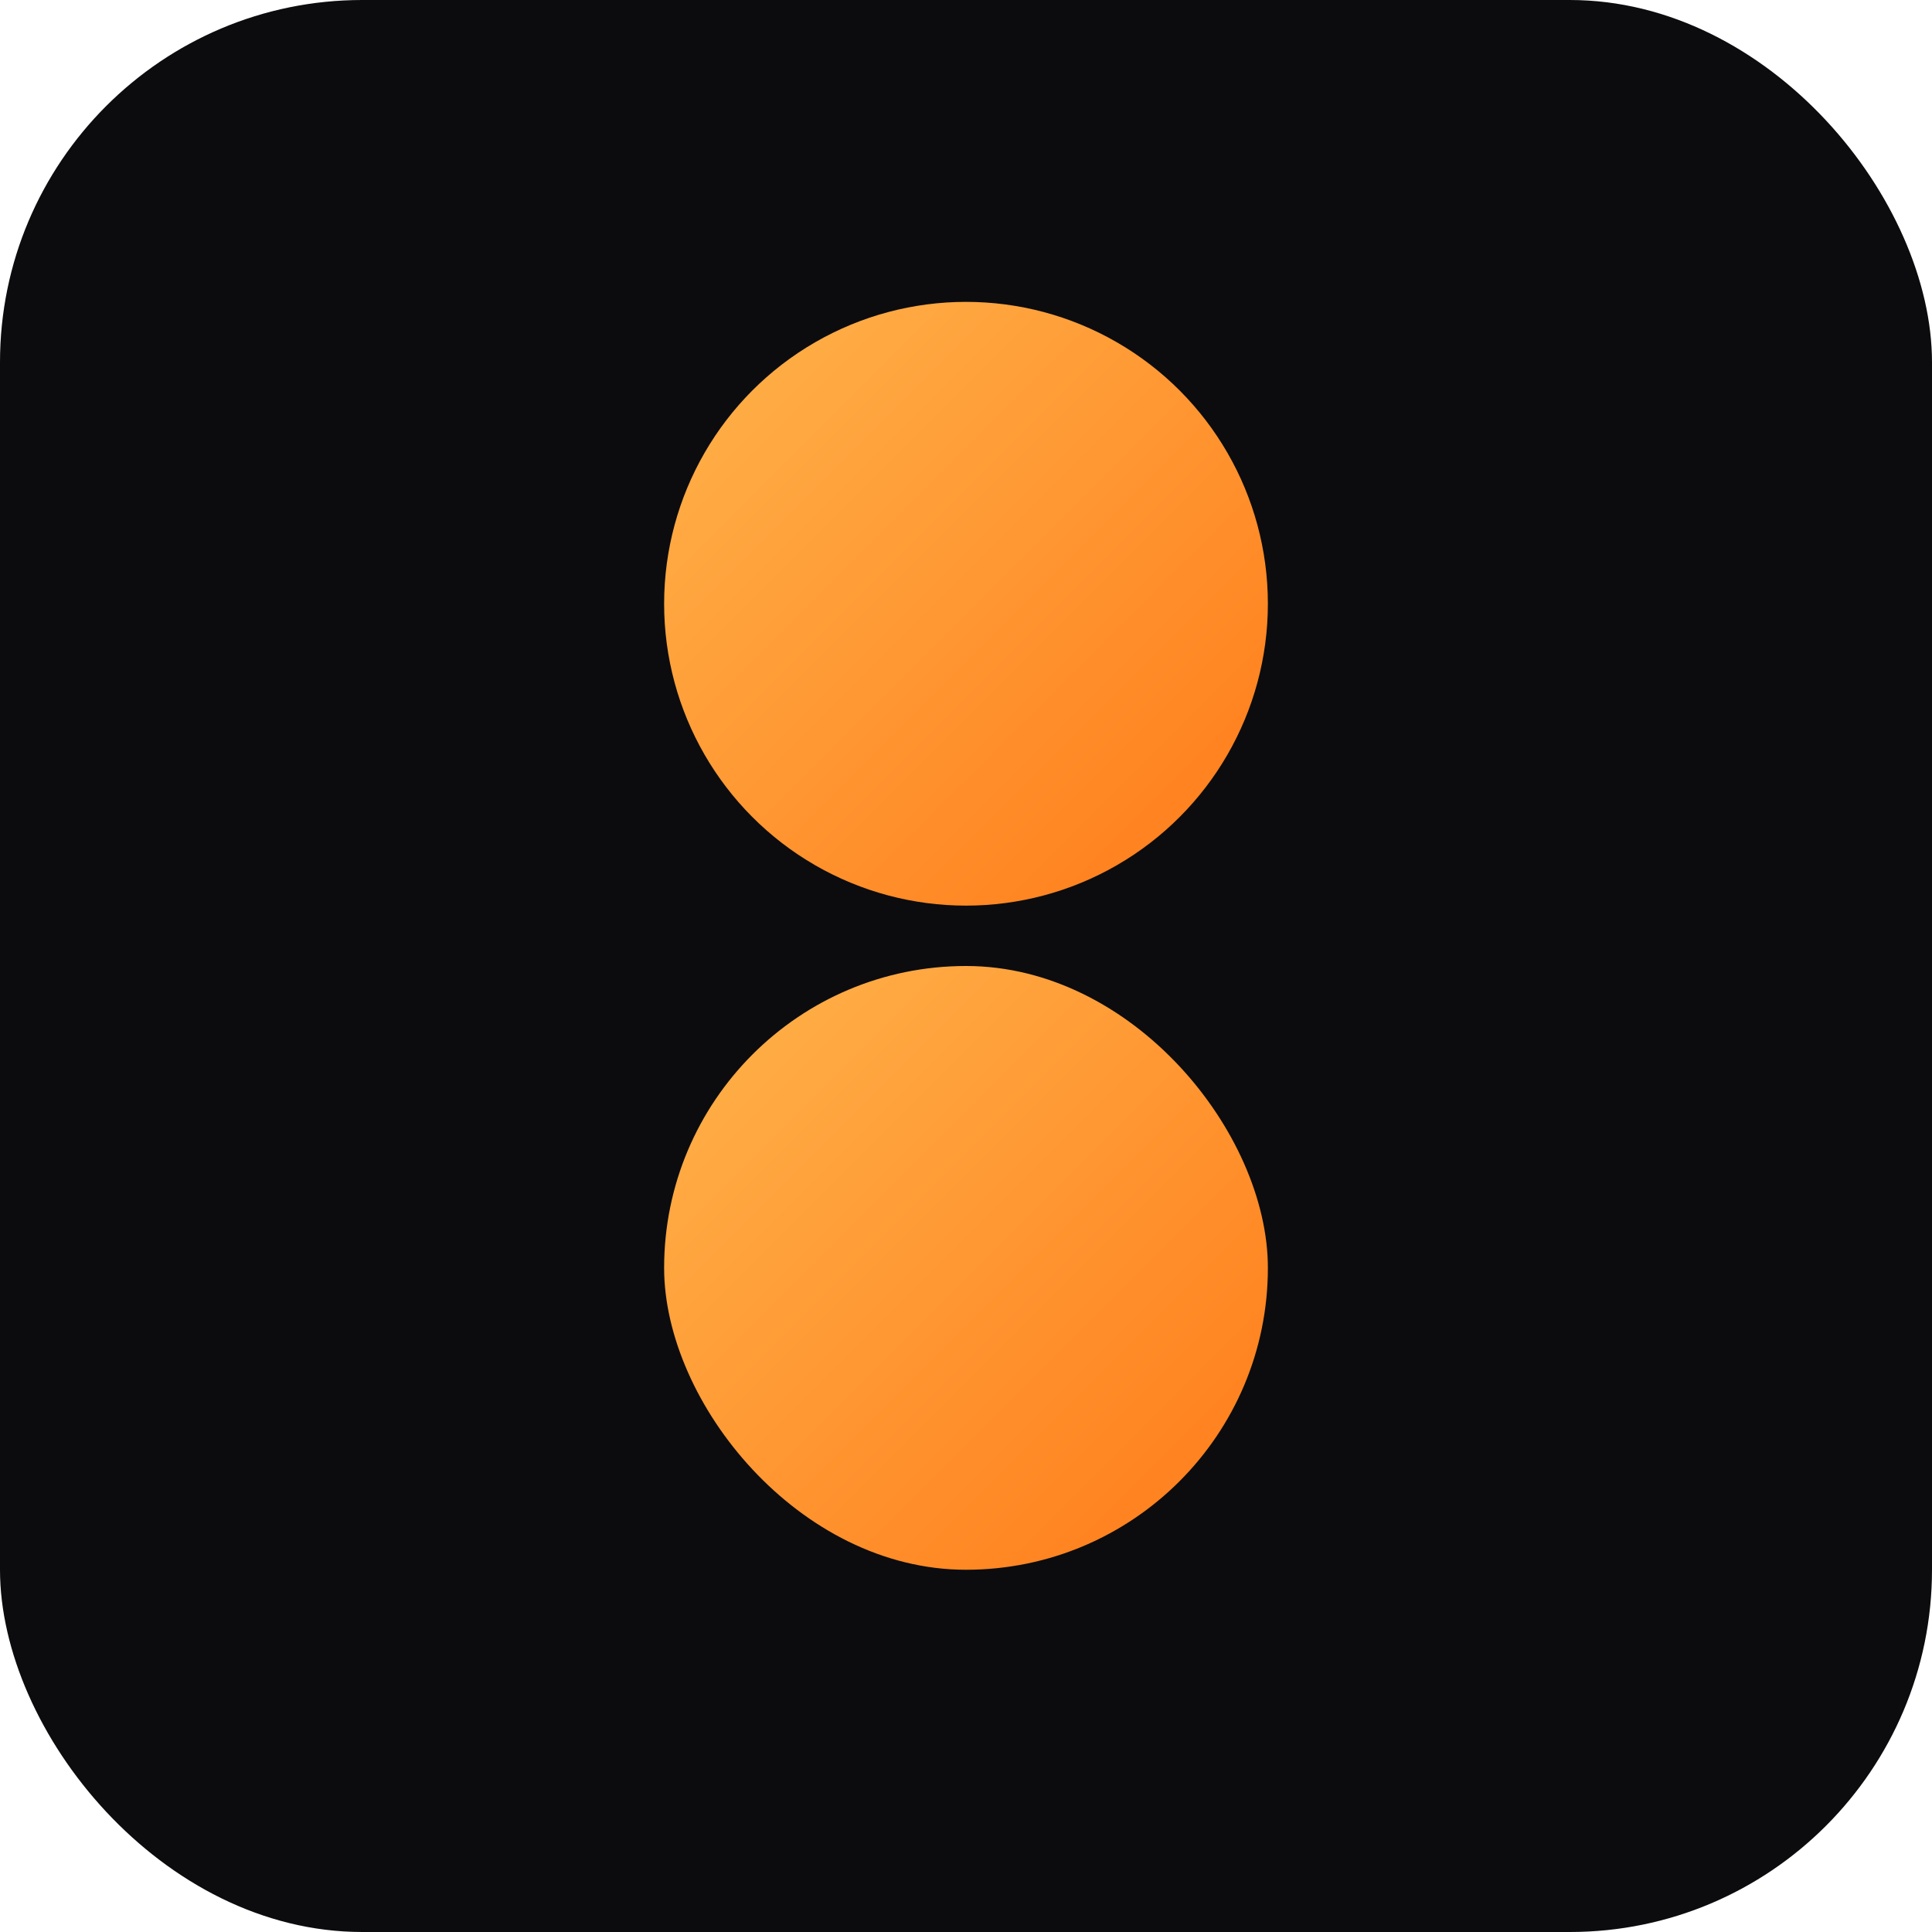
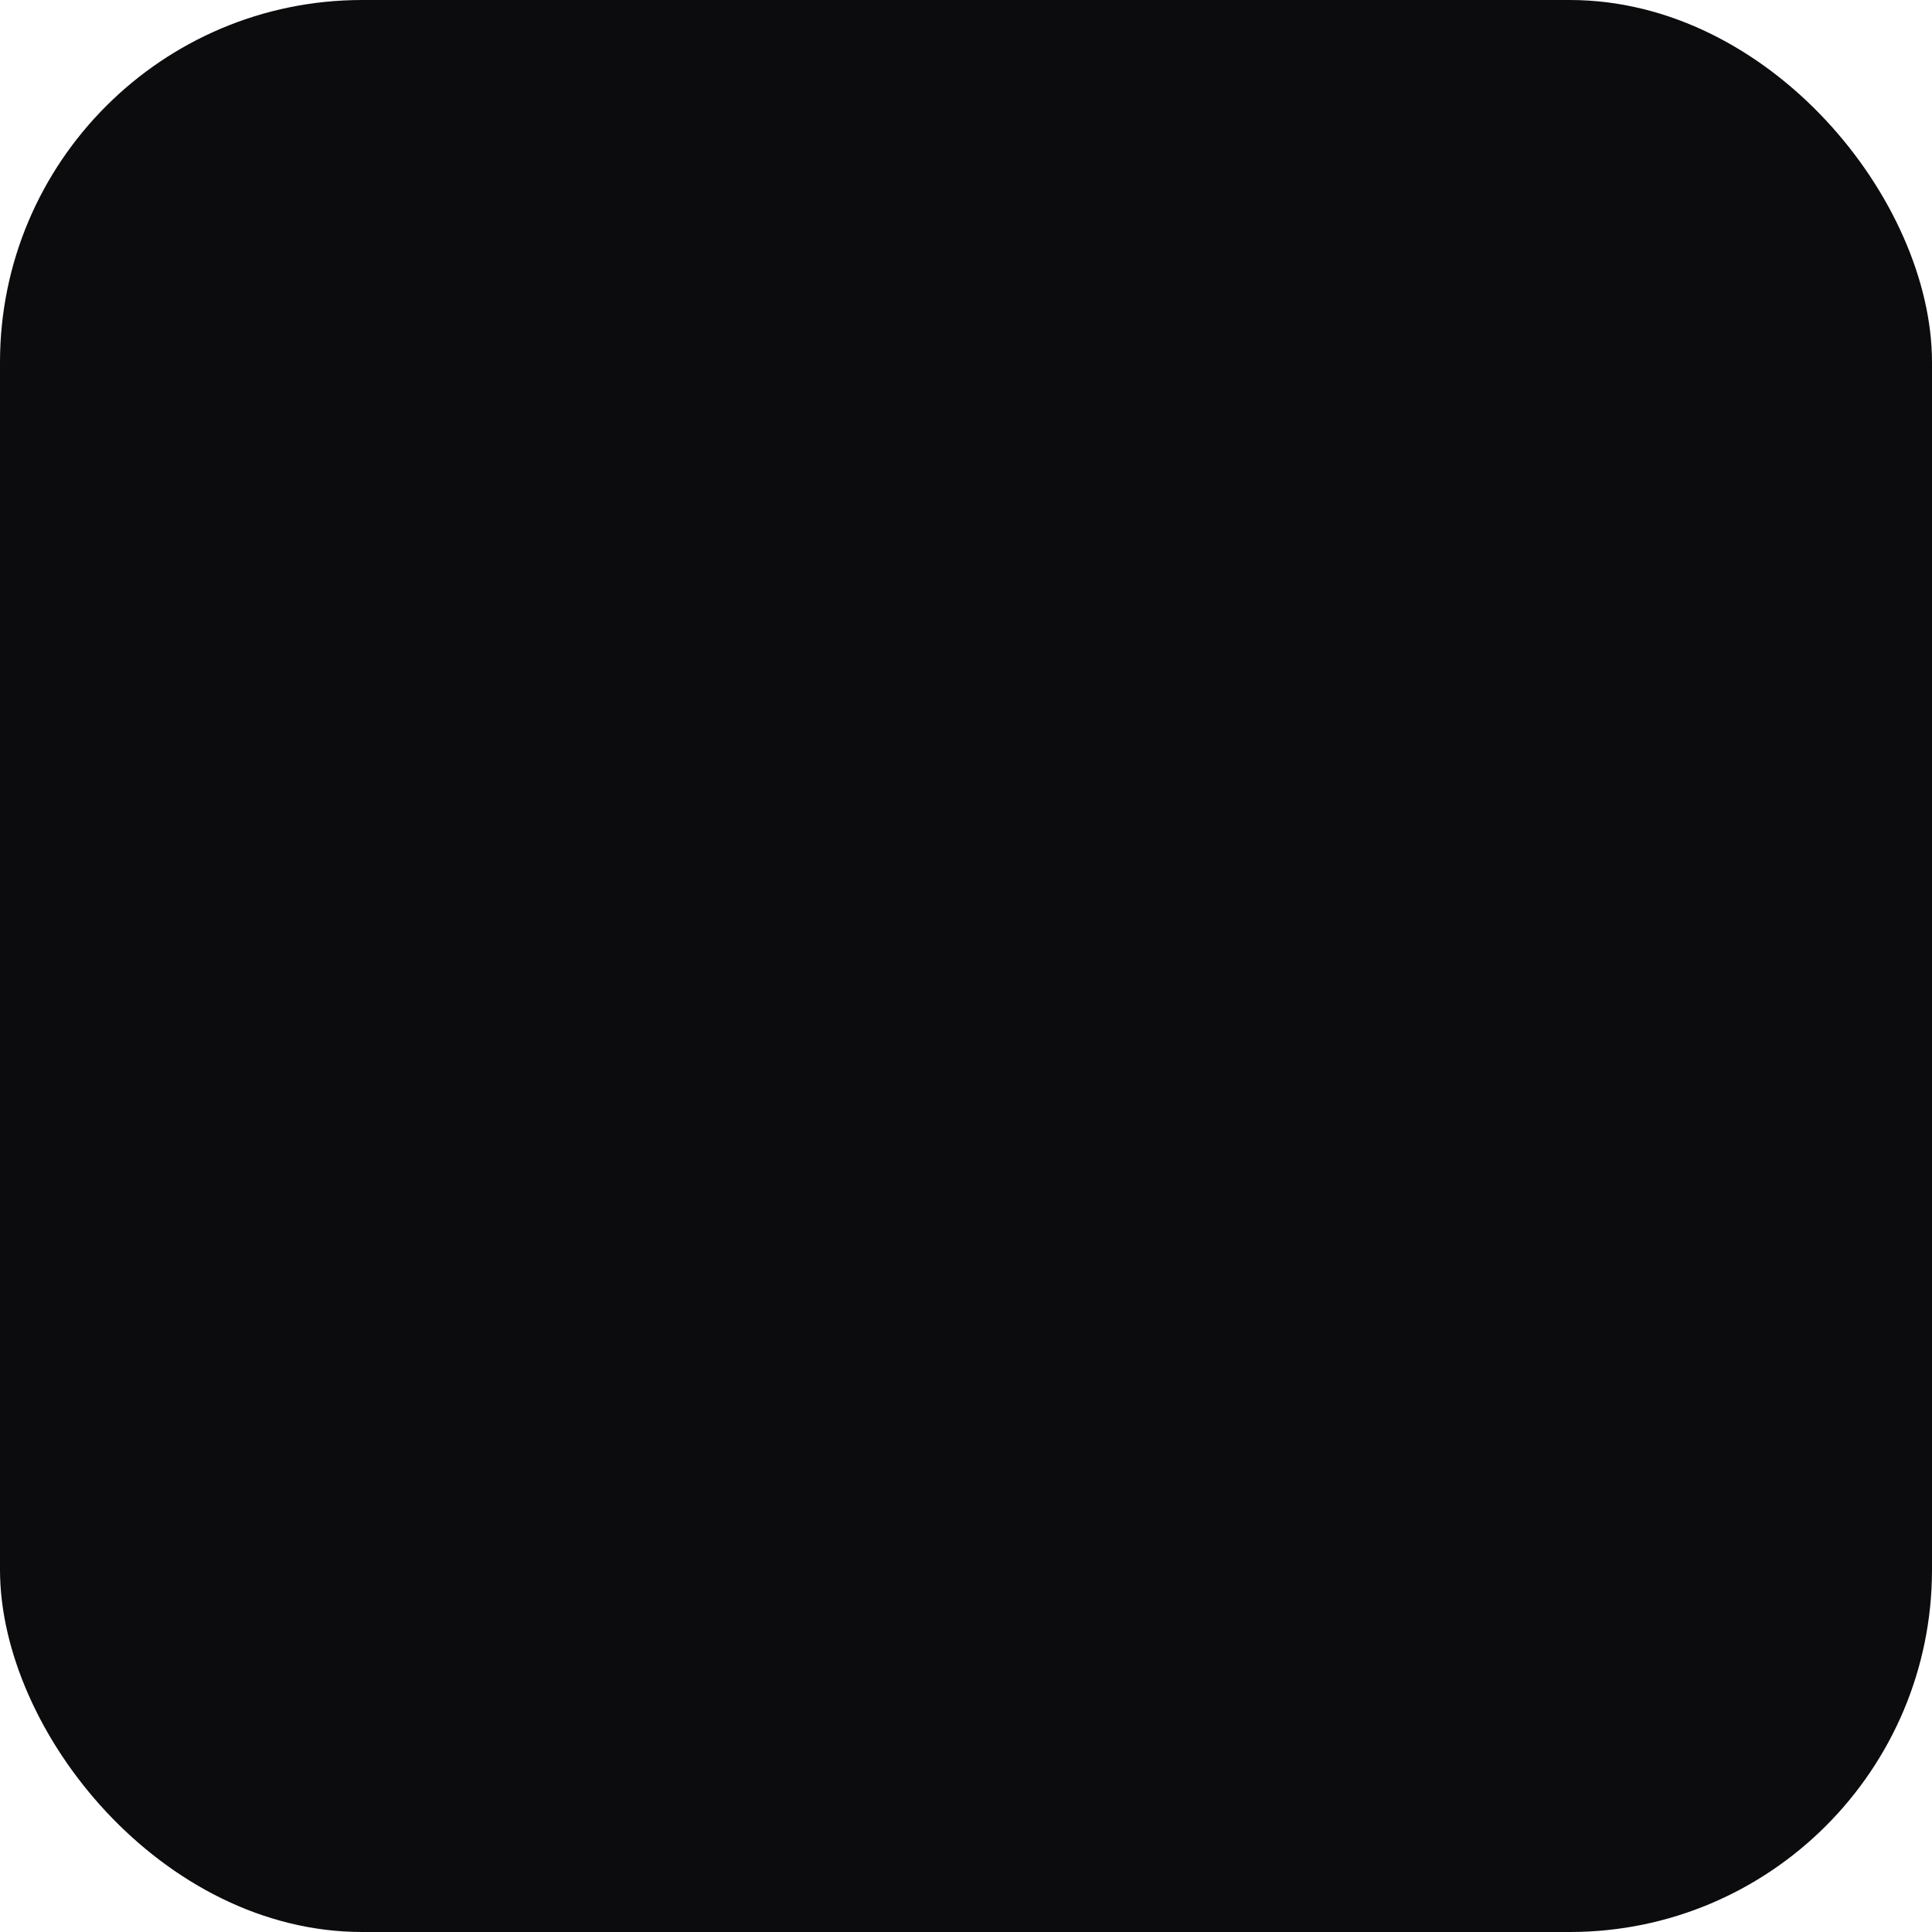
<svg xmlns="http://www.w3.org/2000/svg" viewBox="0 0 64 64">
  <defs>
    <linearGradient id="g" x1="0" x2="1" y1="0" y2="1">
      <stop offset="0" stop-color="#ffb44c" />
      <stop offset="1" stop-color="#ff7a18" />
    </linearGradient>
  </defs>
  <rect width="64" height="64" rx="12" fill="#0c0c0e" />
-   <circle cx="32" cy="20" r="10" fill="url(#g)" />
-   <rect x="22" y="32" width="20" height="20" rx="10" fill="url(#g)" />
</svg>